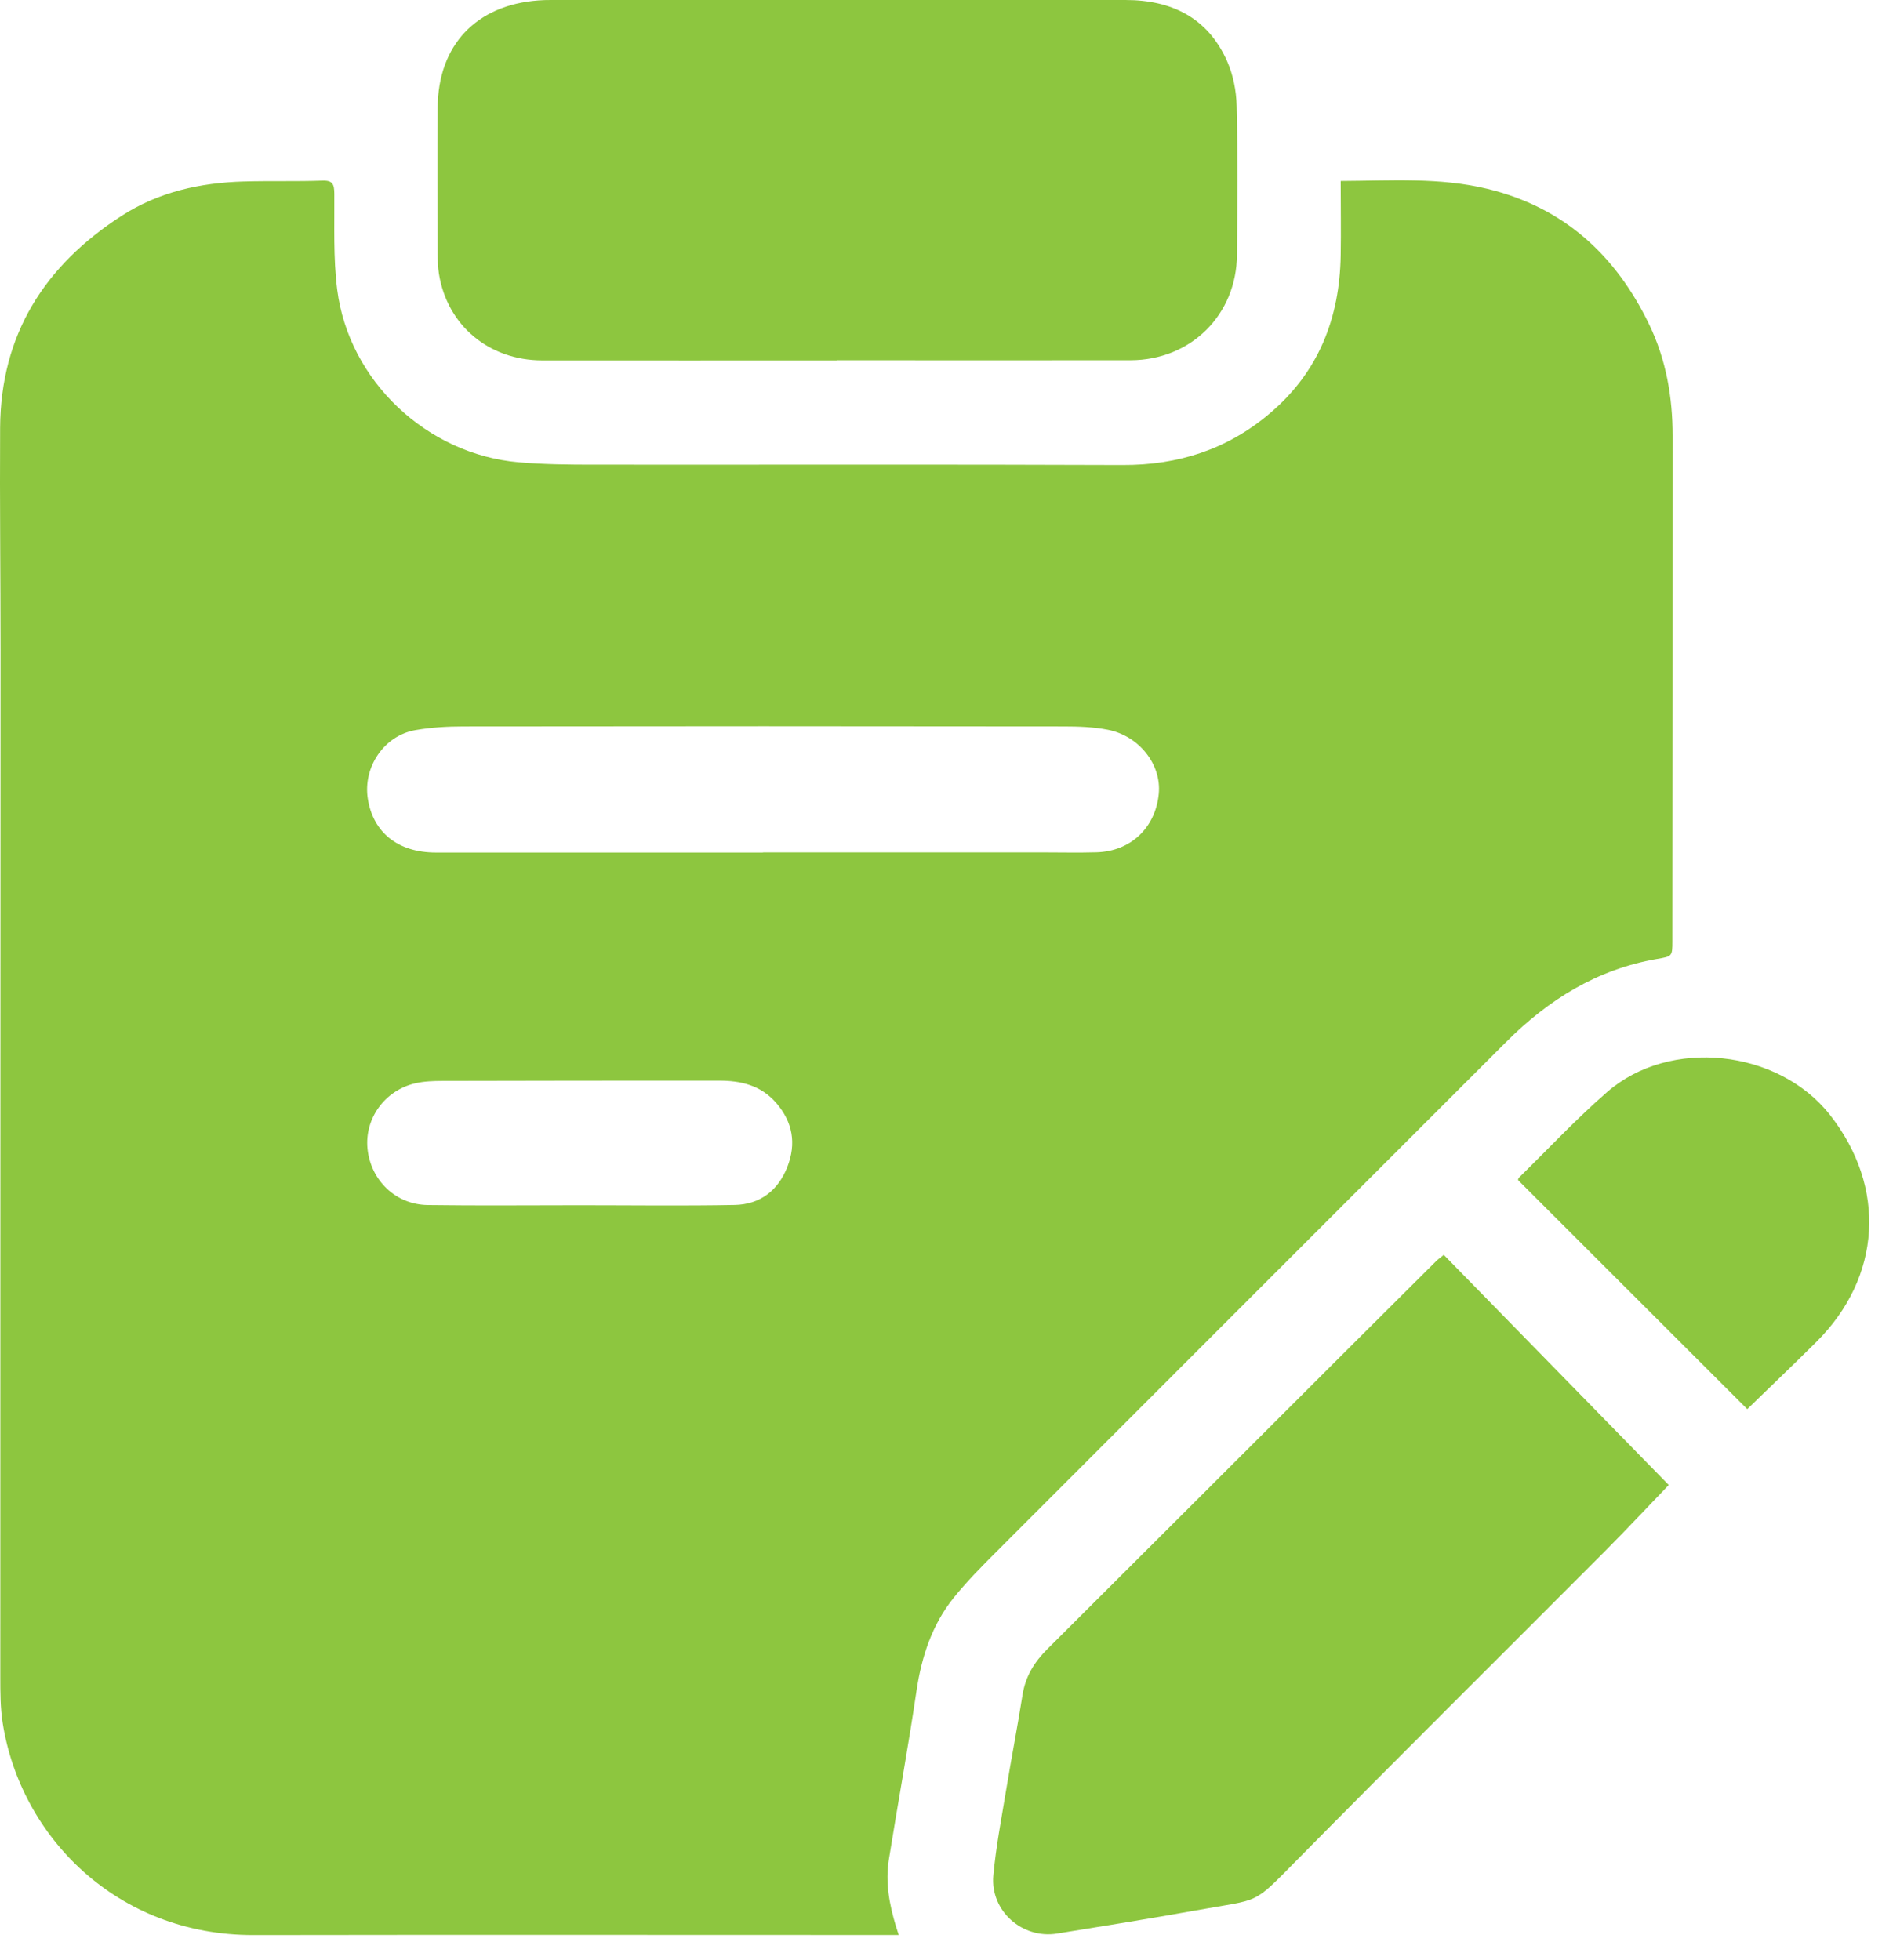
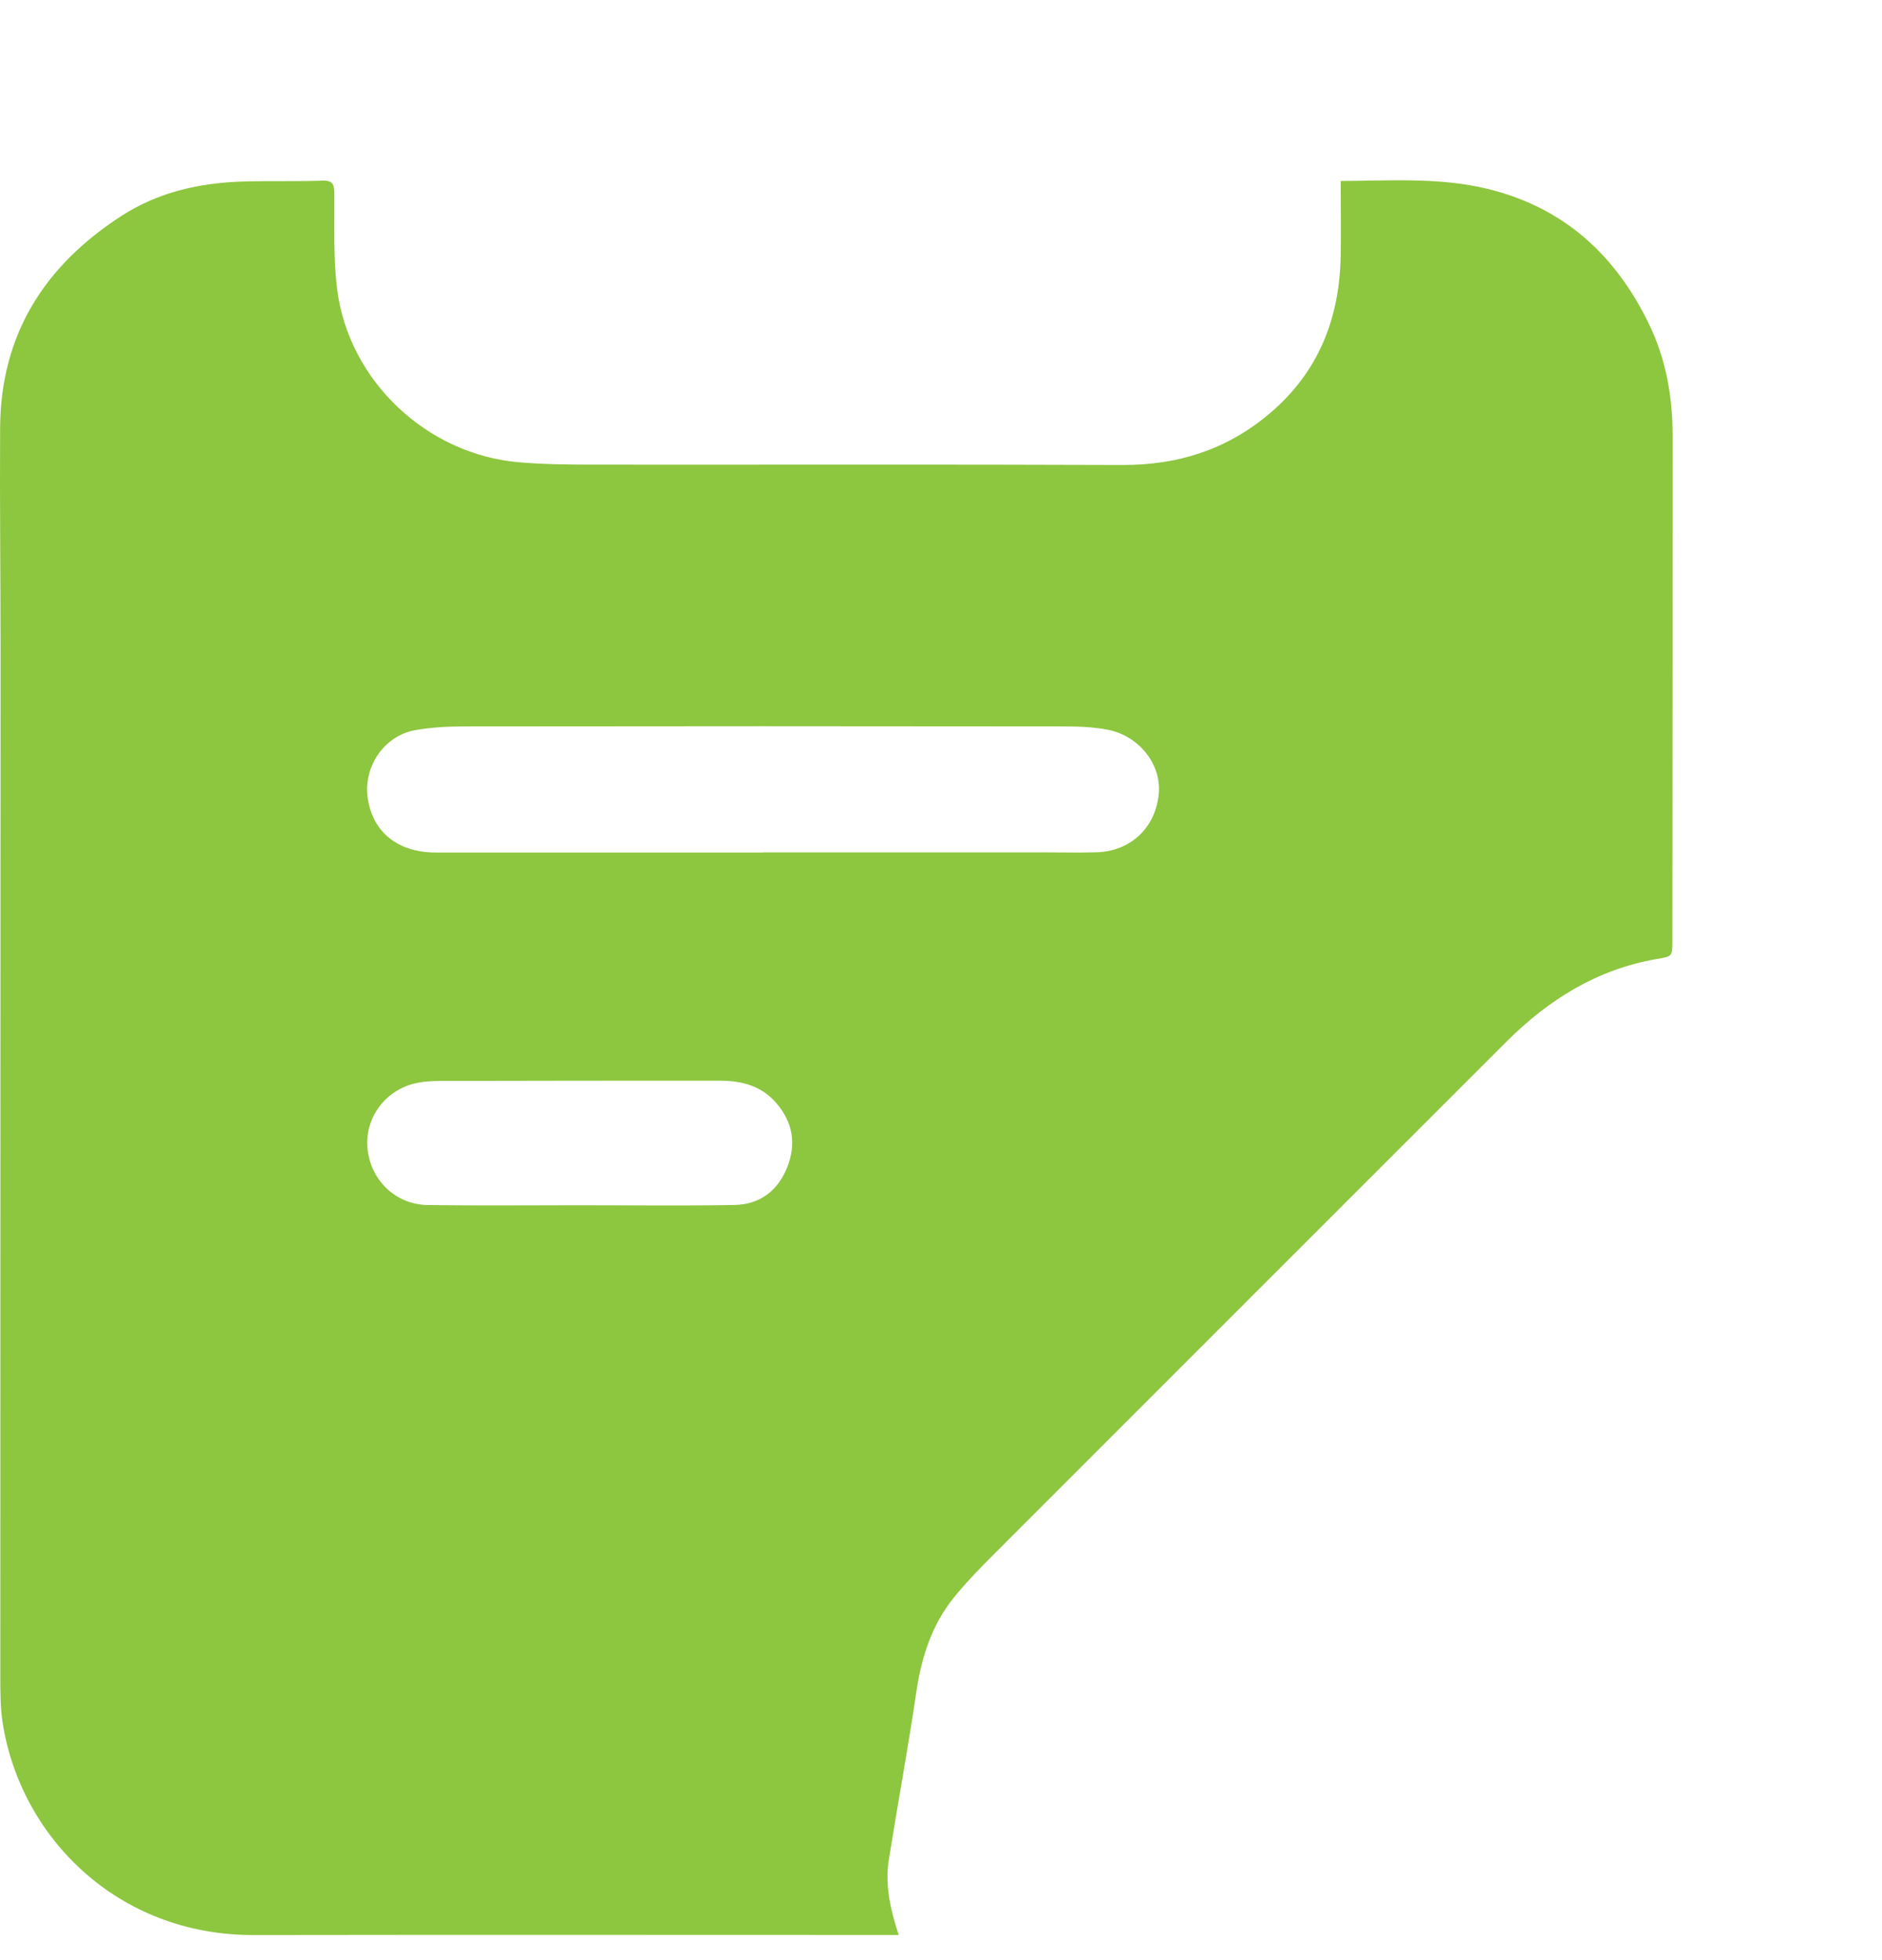
<svg xmlns="http://www.w3.org/2000/svg" width="48" height="50" viewBox="0 0 48 50" fill="none">
  <path d="M34.192 4.617C35.478 4.61 36.72 4.521 37.94 4.818C39.887 5.291 41.213 6.51 42.066 8.285C42.495 9.178 42.66 10.132 42.66 11.116C42.66 15.412 42.658 19.708 42.654 24.004C42.654 24.402 42.647 24.395 42.254 24.463C40.733 24.726 39.494 25.5 38.417 26.576C34.082 30.912 29.744 35.245 25.41 39.586C25.034 39.961 24.659 40.342 24.325 40.755C23.773 41.442 23.507 42.251 23.377 43.121C23.165 44.562 22.9 45.997 22.67 47.435C22.577 48.016 22.683 48.587 22.853 49.143C22.871 49.203 22.891 49.261 22.922 49.358H22.577C17.207 49.358 11.837 49.351 6.465 49.36C2.991 49.367 0.527 46.858 0.069 43.955C0.008 43.568 0.008 43.168 0.008 42.775C0.008 34.045 0.012 25.317 0.014 16.585C0.014 14.694 -0.008 12.804 0.003 10.912C0.016 8.535 1.135 6.776 3.099 5.507C4.047 4.895 5.101 4.663 6.208 4.63C6.878 4.61 7.55 4.632 8.217 4.608C8.493 4.597 8.524 4.707 8.527 4.941C8.533 5.757 8.498 6.581 8.6 7.386C8.896 9.717 10.889 11.593 13.236 11.792C13.874 11.847 14.52 11.852 15.161 11.852C19.649 11.856 24.139 11.843 28.628 11.861C30.049 11.867 31.299 11.465 32.382 10.548C33.629 9.494 34.168 8.119 34.194 6.517C34.205 5.896 34.194 5.273 34.194 4.617H34.192ZM19.461 21.747V21.743C21.828 21.743 24.197 21.743 26.564 21.743C27.032 21.743 27.501 21.754 27.967 21.741C28.84 21.714 29.47 21.116 29.554 20.249C29.627 19.507 29.059 18.771 28.252 18.614C27.885 18.543 27.505 18.53 27.129 18.53C22.027 18.523 16.924 18.523 11.822 18.53C11.411 18.53 10.995 18.554 10.591 18.625C9.797 18.764 9.258 19.564 9.38 20.366C9.51 21.233 10.151 21.747 11.117 21.747C13.897 21.747 16.677 21.747 19.459 21.747H19.461ZM14.796 30.744C16.109 30.744 17.421 30.762 18.734 30.737C19.381 30.726 19.843 30.373 20.08 29.769C20.314 29.173 20.221 28.622 19.793 28.13C19.401 27.681 18.891 27.564 18.33 27.566C15.98 27.566 13.629 27.566 11.28 27.573C11.053 27.573 10.818 27.582 10.597 27.632C9.815 27.811 9.298 28.53 9.373 29.299C9.453 30.108 10.091 30.729 10.913 30.739C12.208 30.757 13.501 30.744 14.796 30.744Z" fill="#8DC63F" />
-   <path d="M21.348 9.193C18.842 9.193 16.338 9.195 13.832 9.193C12.465 9.191 11.404 8.298 11.194 6.979C11.167 6.809 11.165 6.632 11.163 6.457C11.161 5.218 11.154 3.98 11.163 2.74C11.174 1.154 12.142 0.13 13.729 0.011C13.839 0.002 13.95 0 14.058 0C18.939 0 23.823 0 28.705 0C29.876 0 30.802 0.449 31.295 1.556C31.45 1.905 31.532 2.314 31.54 2.698C31.571 3.965 31.558 5.231 31.549 6.497C31.538 8.033 30.373 9.186 28.833 9.189C26.336 9.193 23.841 9.189 21.344 9.189L21.348 9.193Z" fill="#8DC63F" />
-   <path d="M36.822 32.008C38.749 33.979 40.669 35.944 42.561 37.88C42.033 38.43 41.489 39.011 40.926 39.577C38.309 42.202 35.677 44.814 33.072 47.453C31.92 48.62 32.175 48.429 30.486 48.734C29.315 48.944 28.137 49.132 26.961 49.322C26.071 49.466 25.253 48.741 25.335 47.842C25.401 47.112 25.541 46.392 25.66 45.667C25.795 44.854 25.951 44.043 26.08 43.23C26.155 42.763 26.38 42.397 26.709 42.069C29.284 39.504 31.852 36.934 34.424 34.366C35.158 33.632 35.894 32.903 36.627 32.171C36.672 32.127 36.722 32.092 36.822 32.012V32.008Z" fill="#8DC63F" />
-   <path d="M44.563 35.944C42.612 33.995 40.674 32.059 38.718 30.103C38.718 30.103 38.718 30.061 38.742 30.039C39.487 29.308 40.203 28.541 40.99 27.856C42.587 26.463 45.352 26.766 46.669 28.435C48.123 30.28 47.991 32.574 46.327 34.229C45.743 34.81 45.147 35.378 44.565 35.944H44.563Z" fill="#8DC63F" />
</svg>